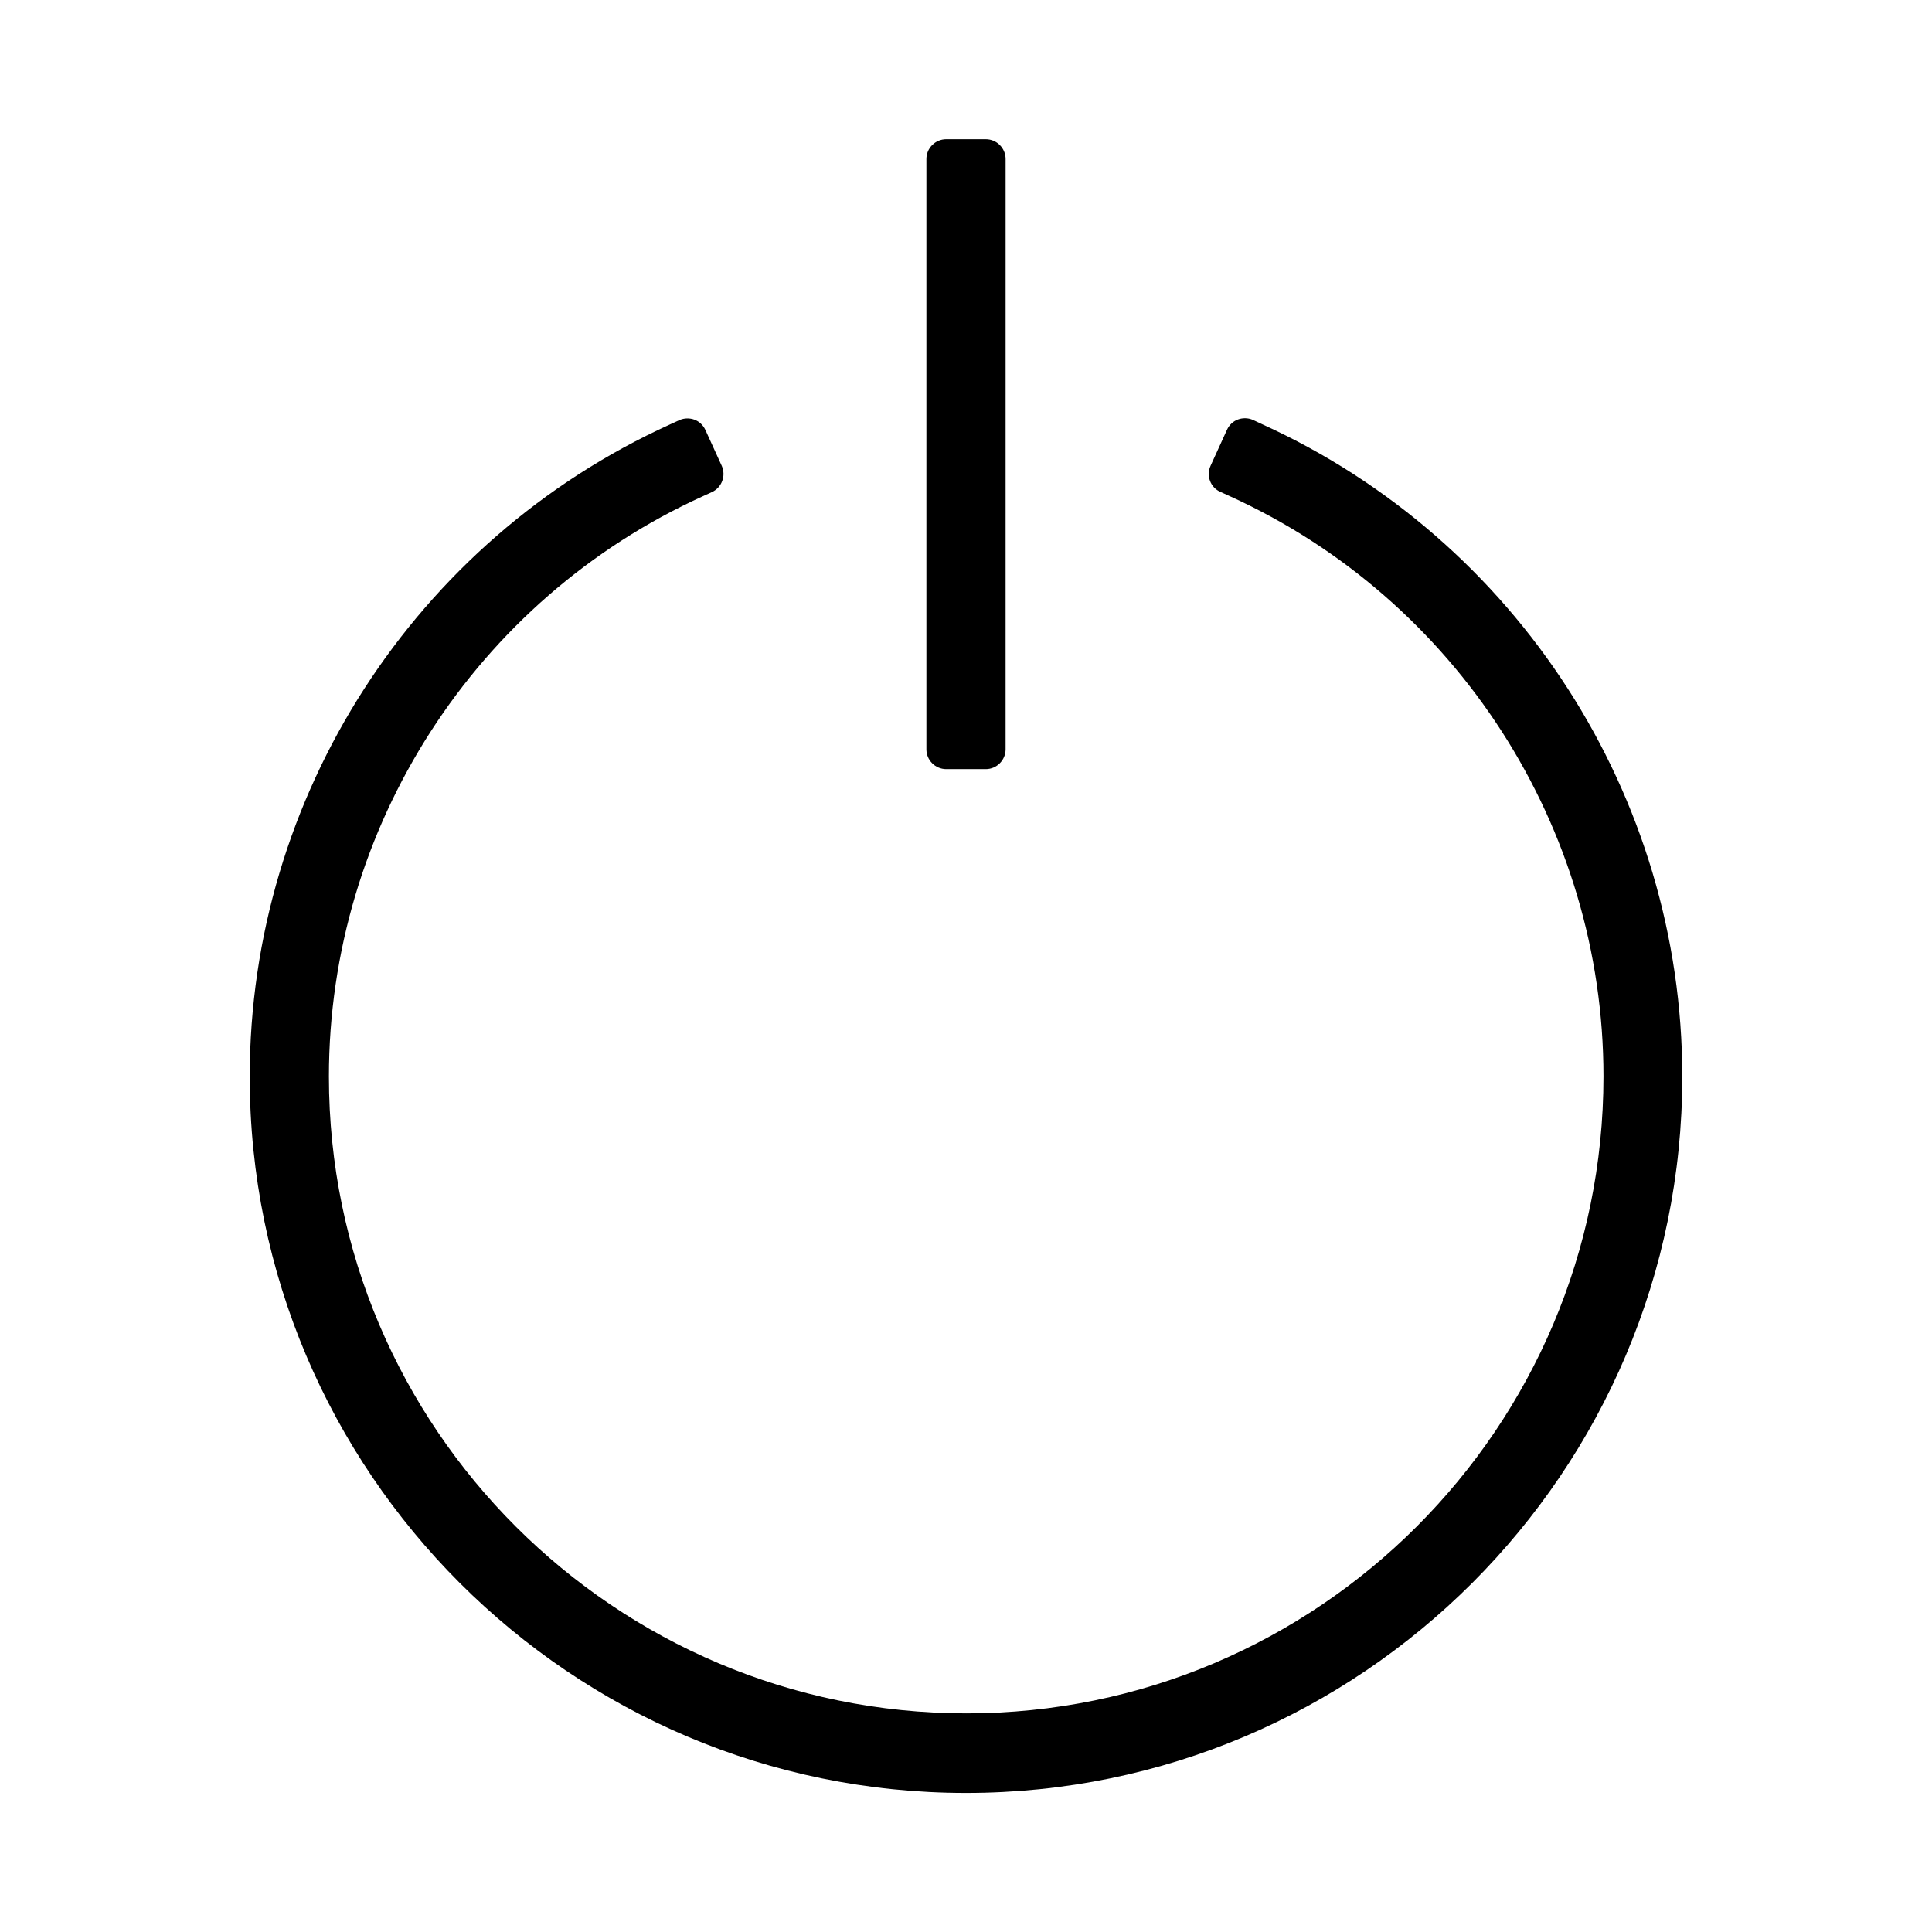
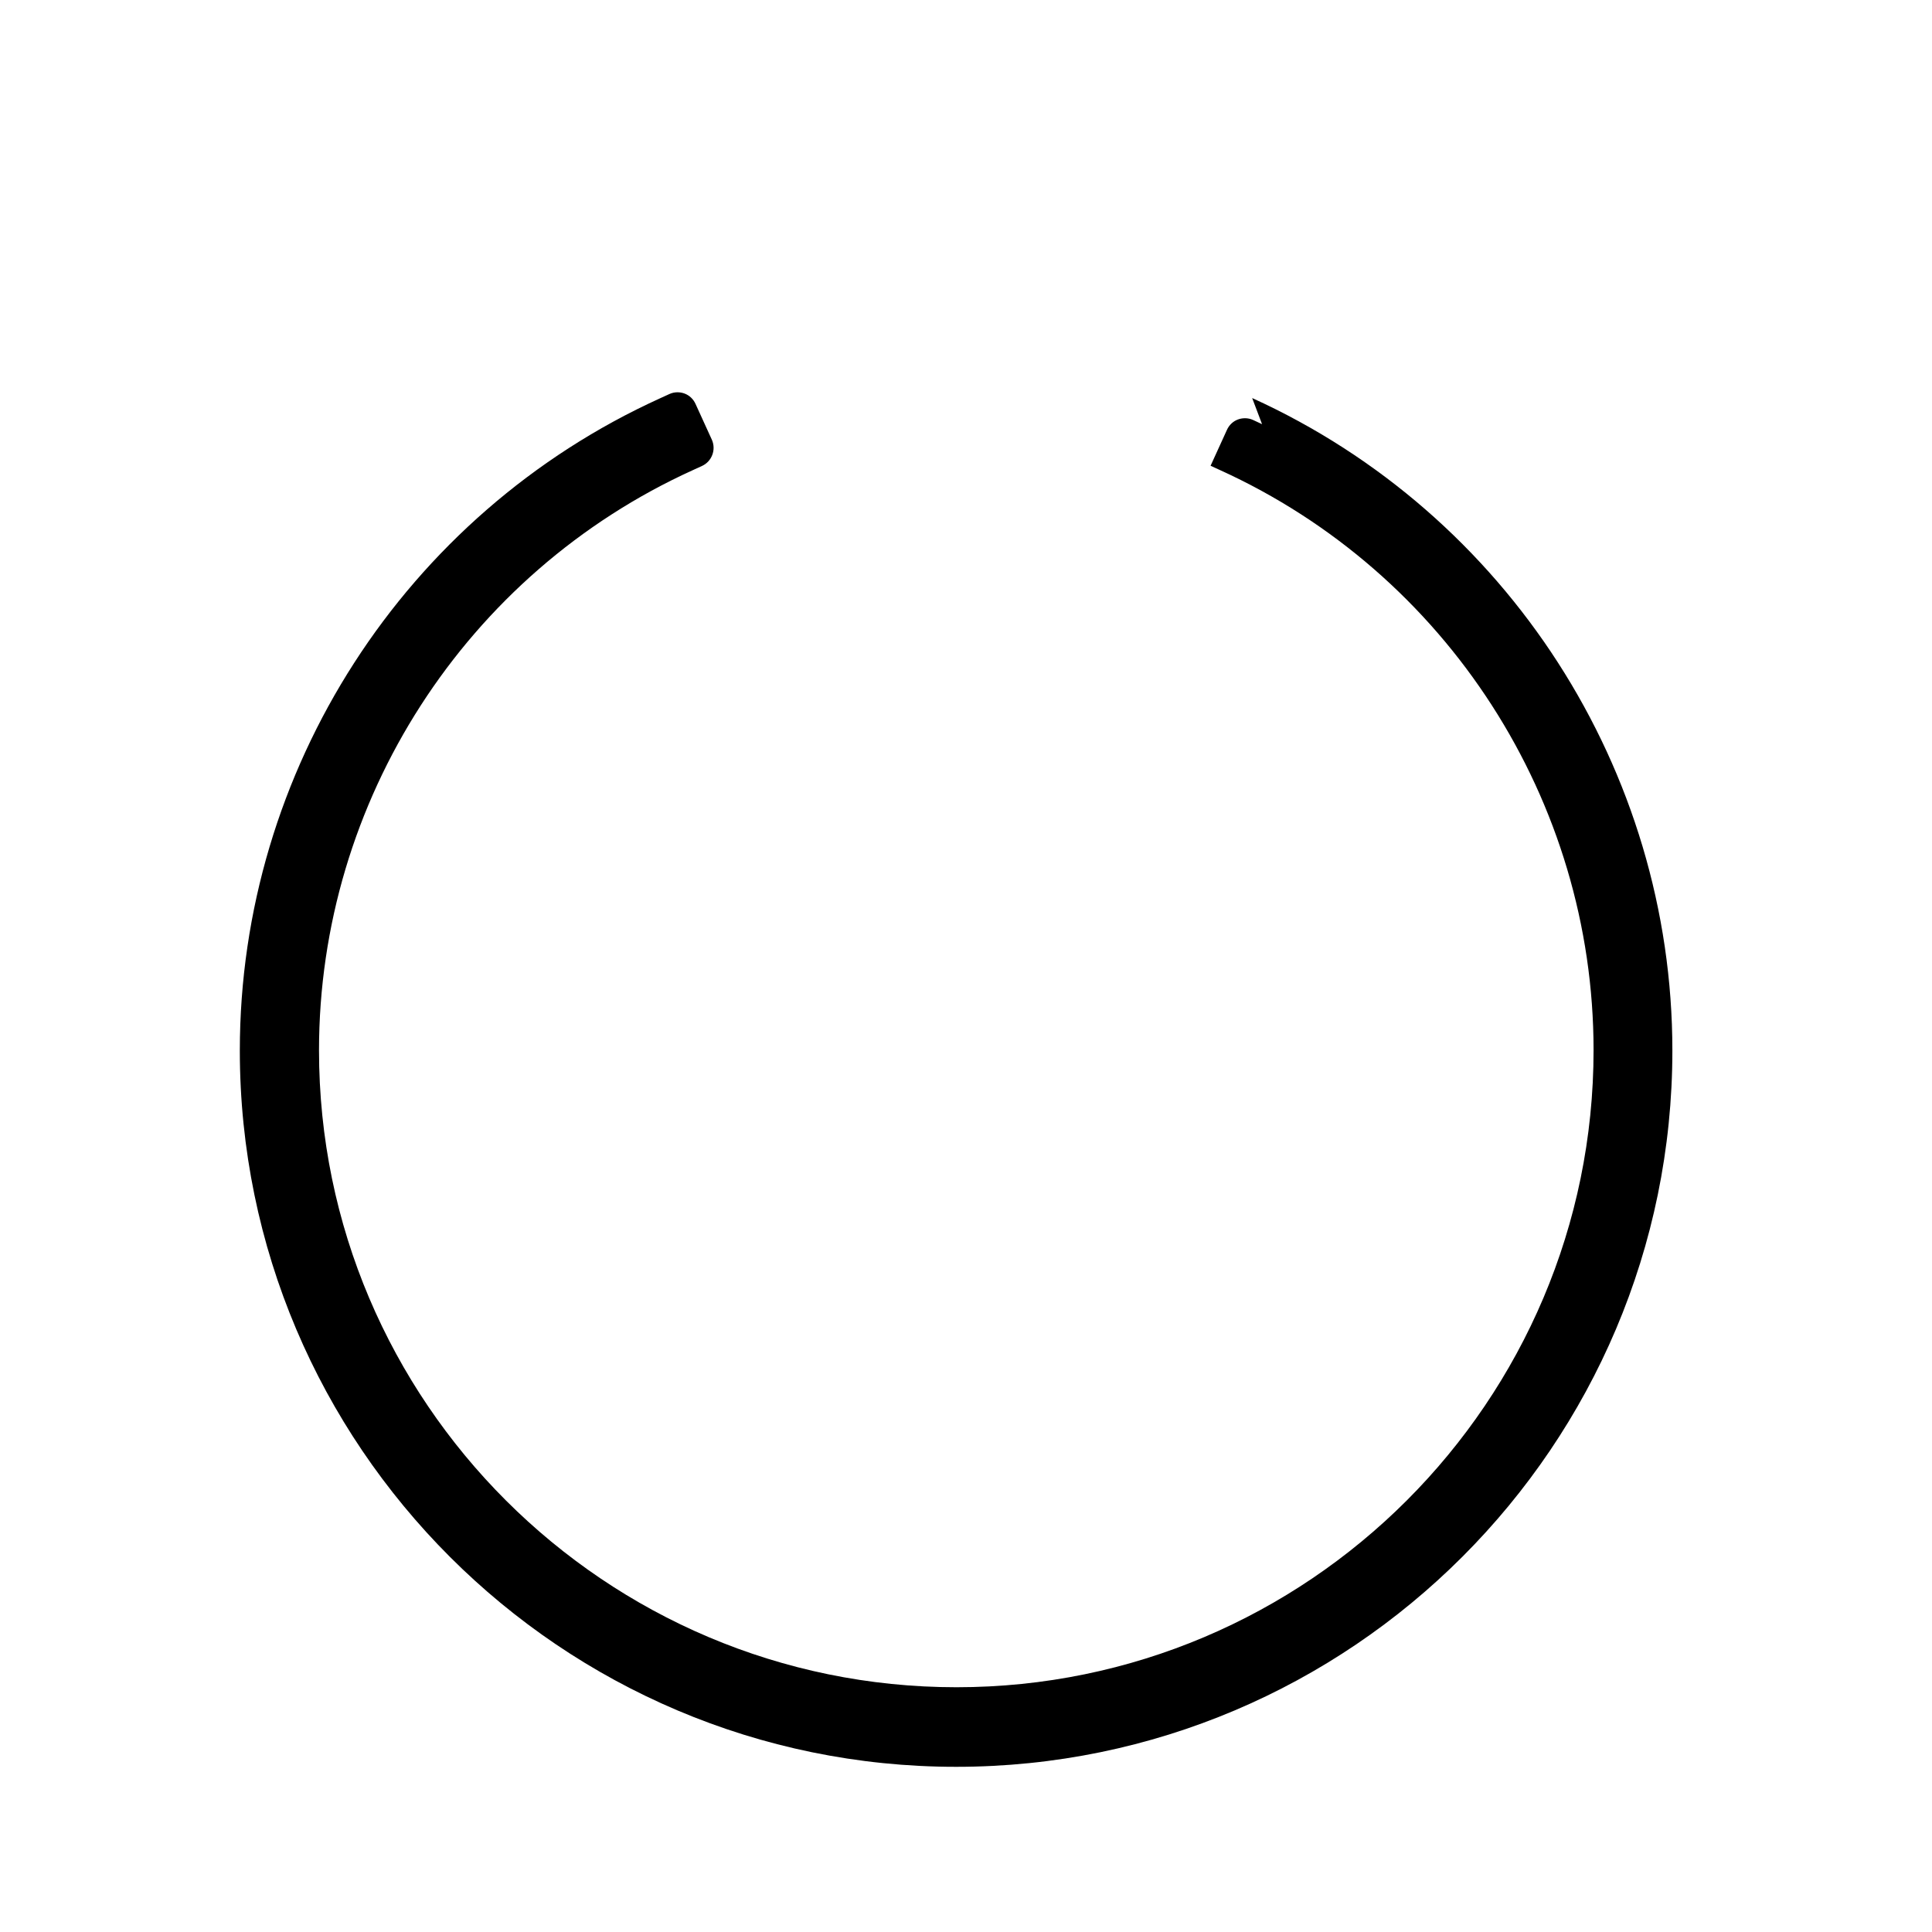
<svg xmlns="http://www.w3.org/2000/svg" fill="#000000" width="800px" height="800px" version="1.1" viewBox="144 144 512 512">
  <g>
-     <path d="m478.46 256.41-2.363-1.102c-0.684-0.316-1.418-0.473-2.152-0.473-0.629 0-1.258 0.105-1.836 0.316-1.312 0.473-2.363 1.469-2.938 2.731l-4.356 9.551c-1.207 2.625-0.051 5.773 2.625 6.926l2.414 1.102c60.195 27.344 99.082 87.695 99.082 153.77 0 93.102-75.73 168.83-168.83 168.83-93.102 0-168.94-75.676-168.94-168.78 0-66.074 38.887-126.43 99.082-153.77l2.414-1.102c2.625-1.207 3.777-4.305 2.625-6.926l-4.356-9.551c-0.578-1.258-1.625-2.258-2.938-2.731-0.578-0.211-1.207-0.316-1.836-0.316-0.734 0-1.469 0.156-2.152 0.473l-2.414 1.102c-67.699 30.754-111.41 98.609-111.41 172.87 0 104.7 85.176 189.82 189.82 189.82 104.7 0 189.82-85.176 189.82-189.82 0-74.312-43.719-142.17-111.36-172.92z" />
-     <path d="m394.75 180.89c-2.887 0-5.246 2.363-5.246 5.246v156.44c0 2.887 2.363 5.246 5.246 5.246h10.496c2.887 0 5.246-2.363 5.246-5.246l0.004-156.44c0-2.887-2.363-5.246-5.246-5.246z" />
+     <path d="m478.46 256.41-2.363-1.102c-0.684-0.316-1.418-0.473-2.152-0.473-0.629 0-1.258 0.105-1.836 0.316-1.312 0.473-2.363 1.469-2.938 2.731l-4.356 9.551l2.414 1.102c60.195 27.344 99.082 87.695 99.082 153.77 0 93.102-75.73 168.83-168.83 168.83-93.102 0-168.94-75.676-168.94-168.78 0-66.074 38.887-126.43 99.082-153.77l2.414-1.102c2.625-1.207 3.777-4.305 2.625-6.926l-4.356-9.551c-0.578-1.258-1.625-2.258-2.938-2.731-0.578-0.211-1.207-0.316-1.836-0.316-0.734 0-1.469 0.156-2.152 0.473l-2.414 1.102c-67.699 30.754-111.41 98.609-111.41 172.87 0 104.7 85.176 189.82 189.82 189.82 104.7 0 189.82-85.176 189.82-189.82 0-74.312-43.719-142.17-111.36-172.92z" />
  </g>
</svg>